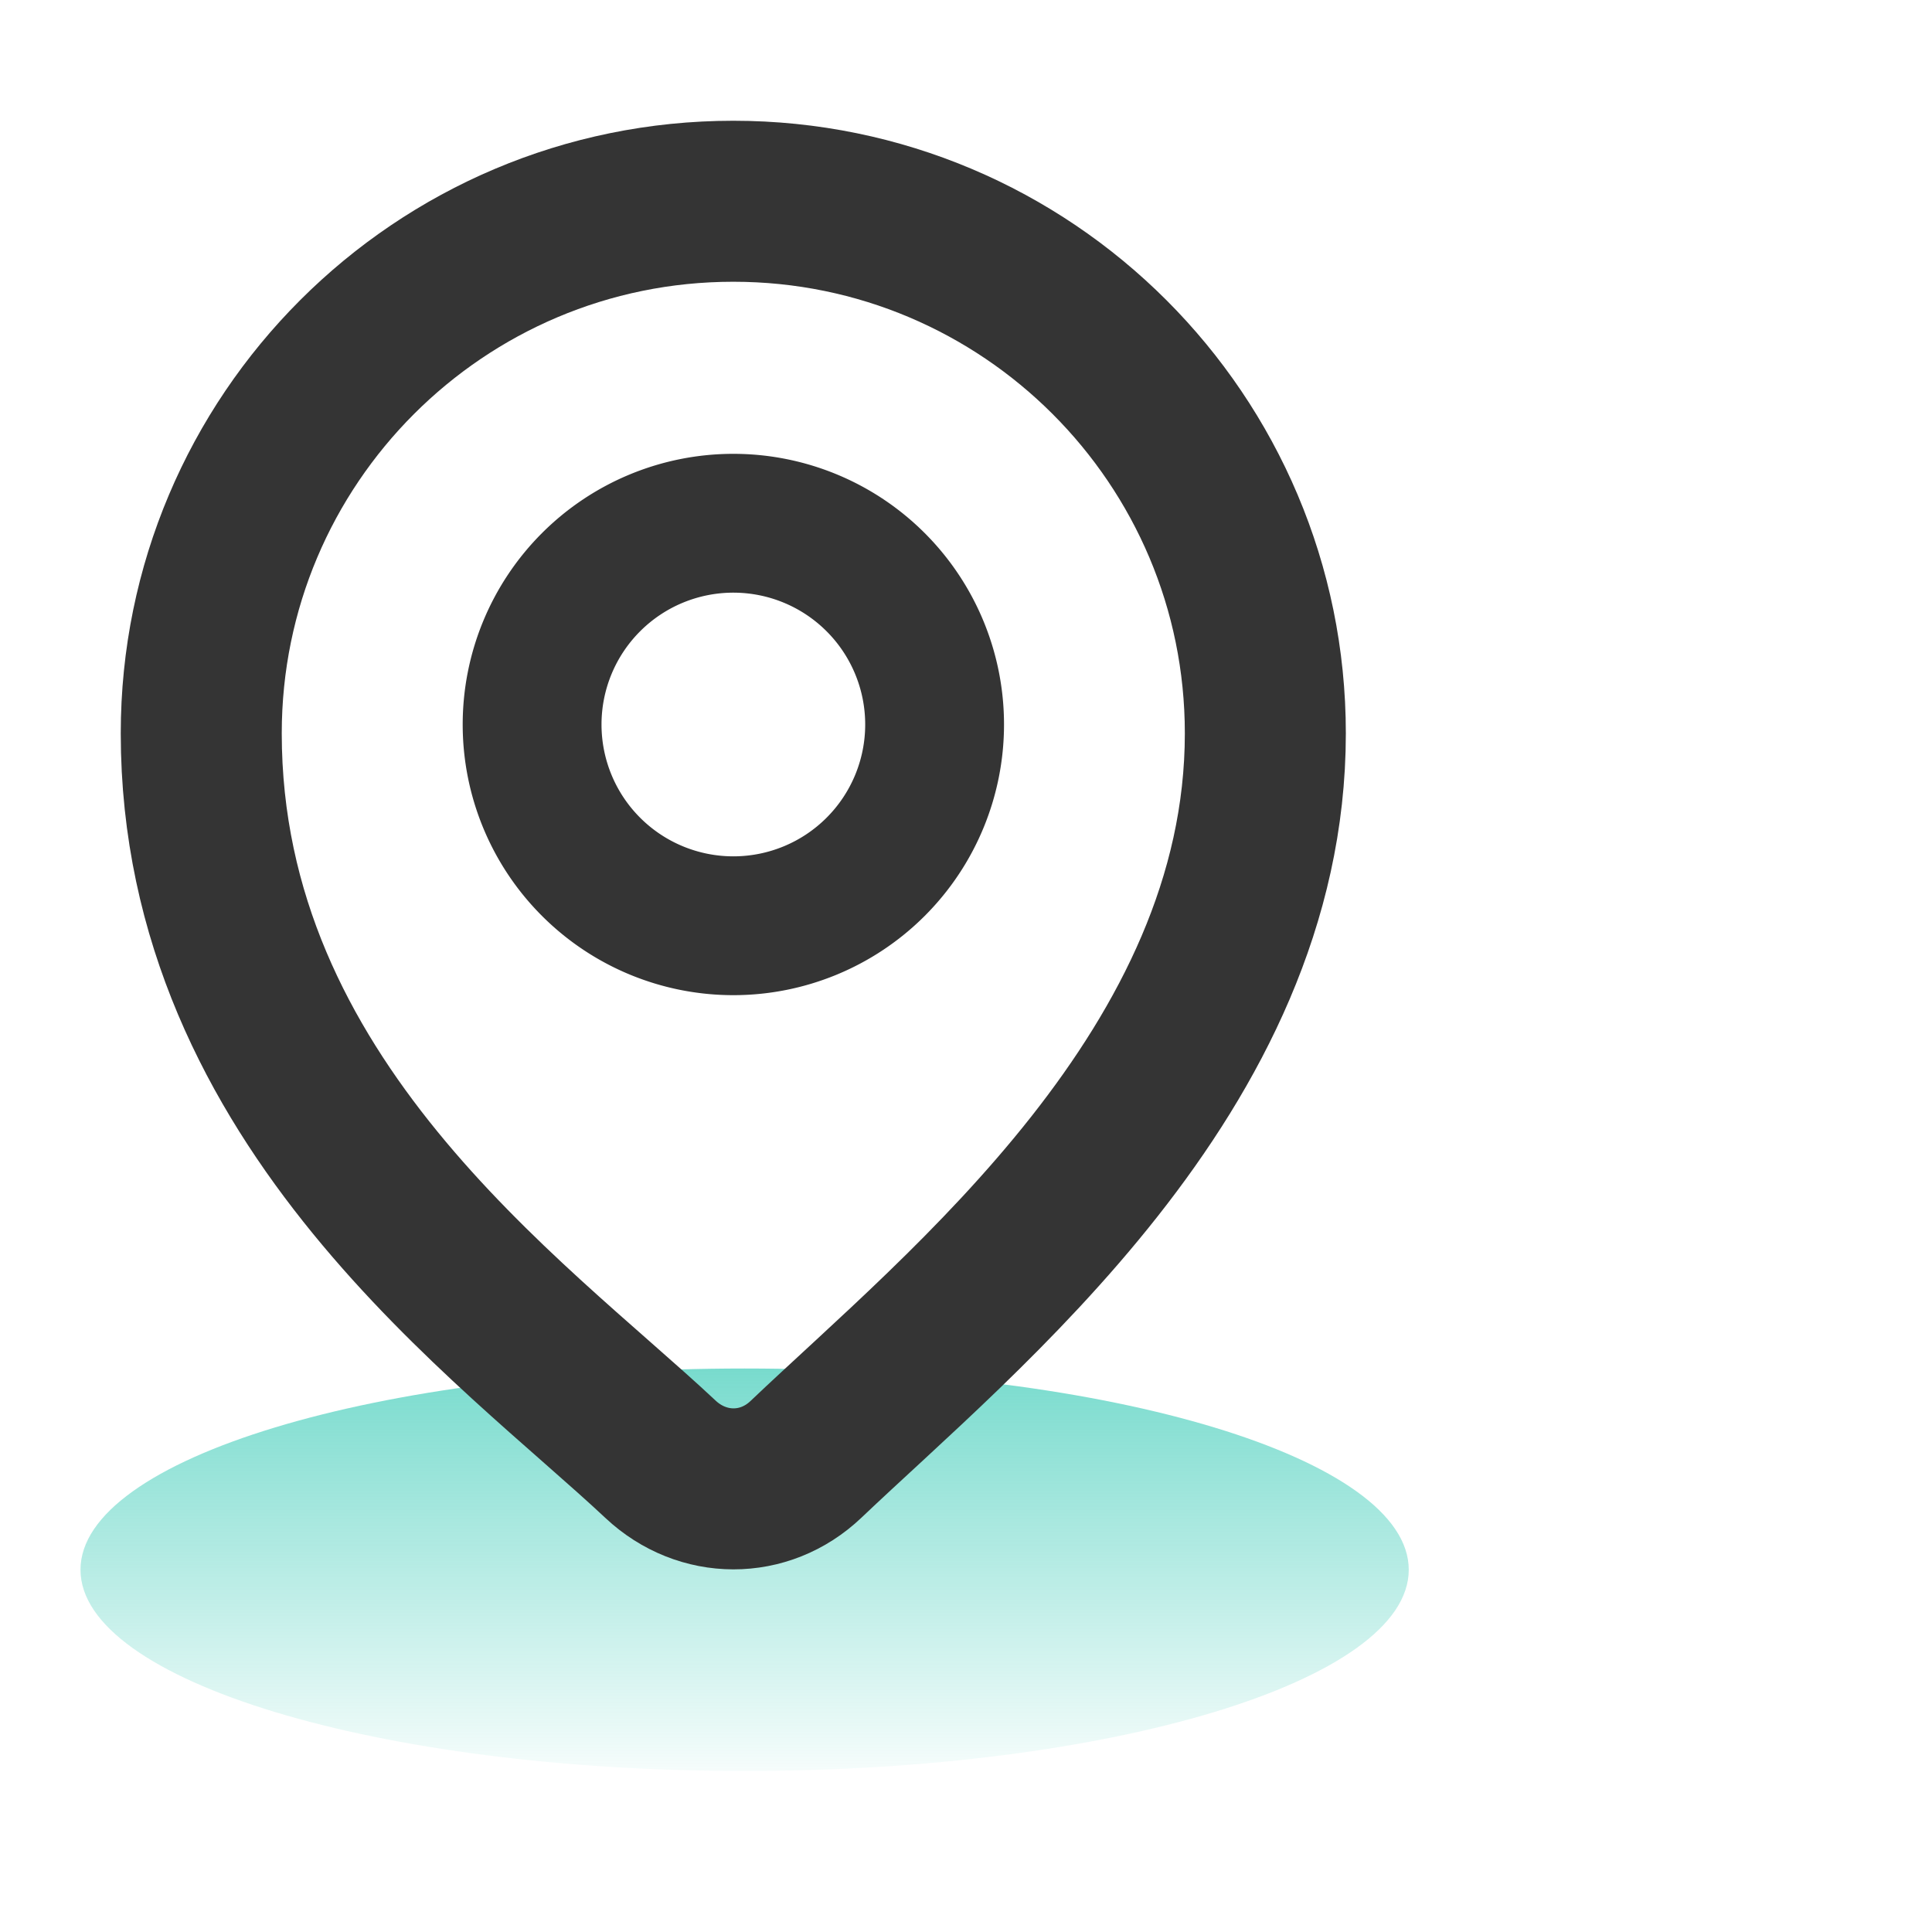
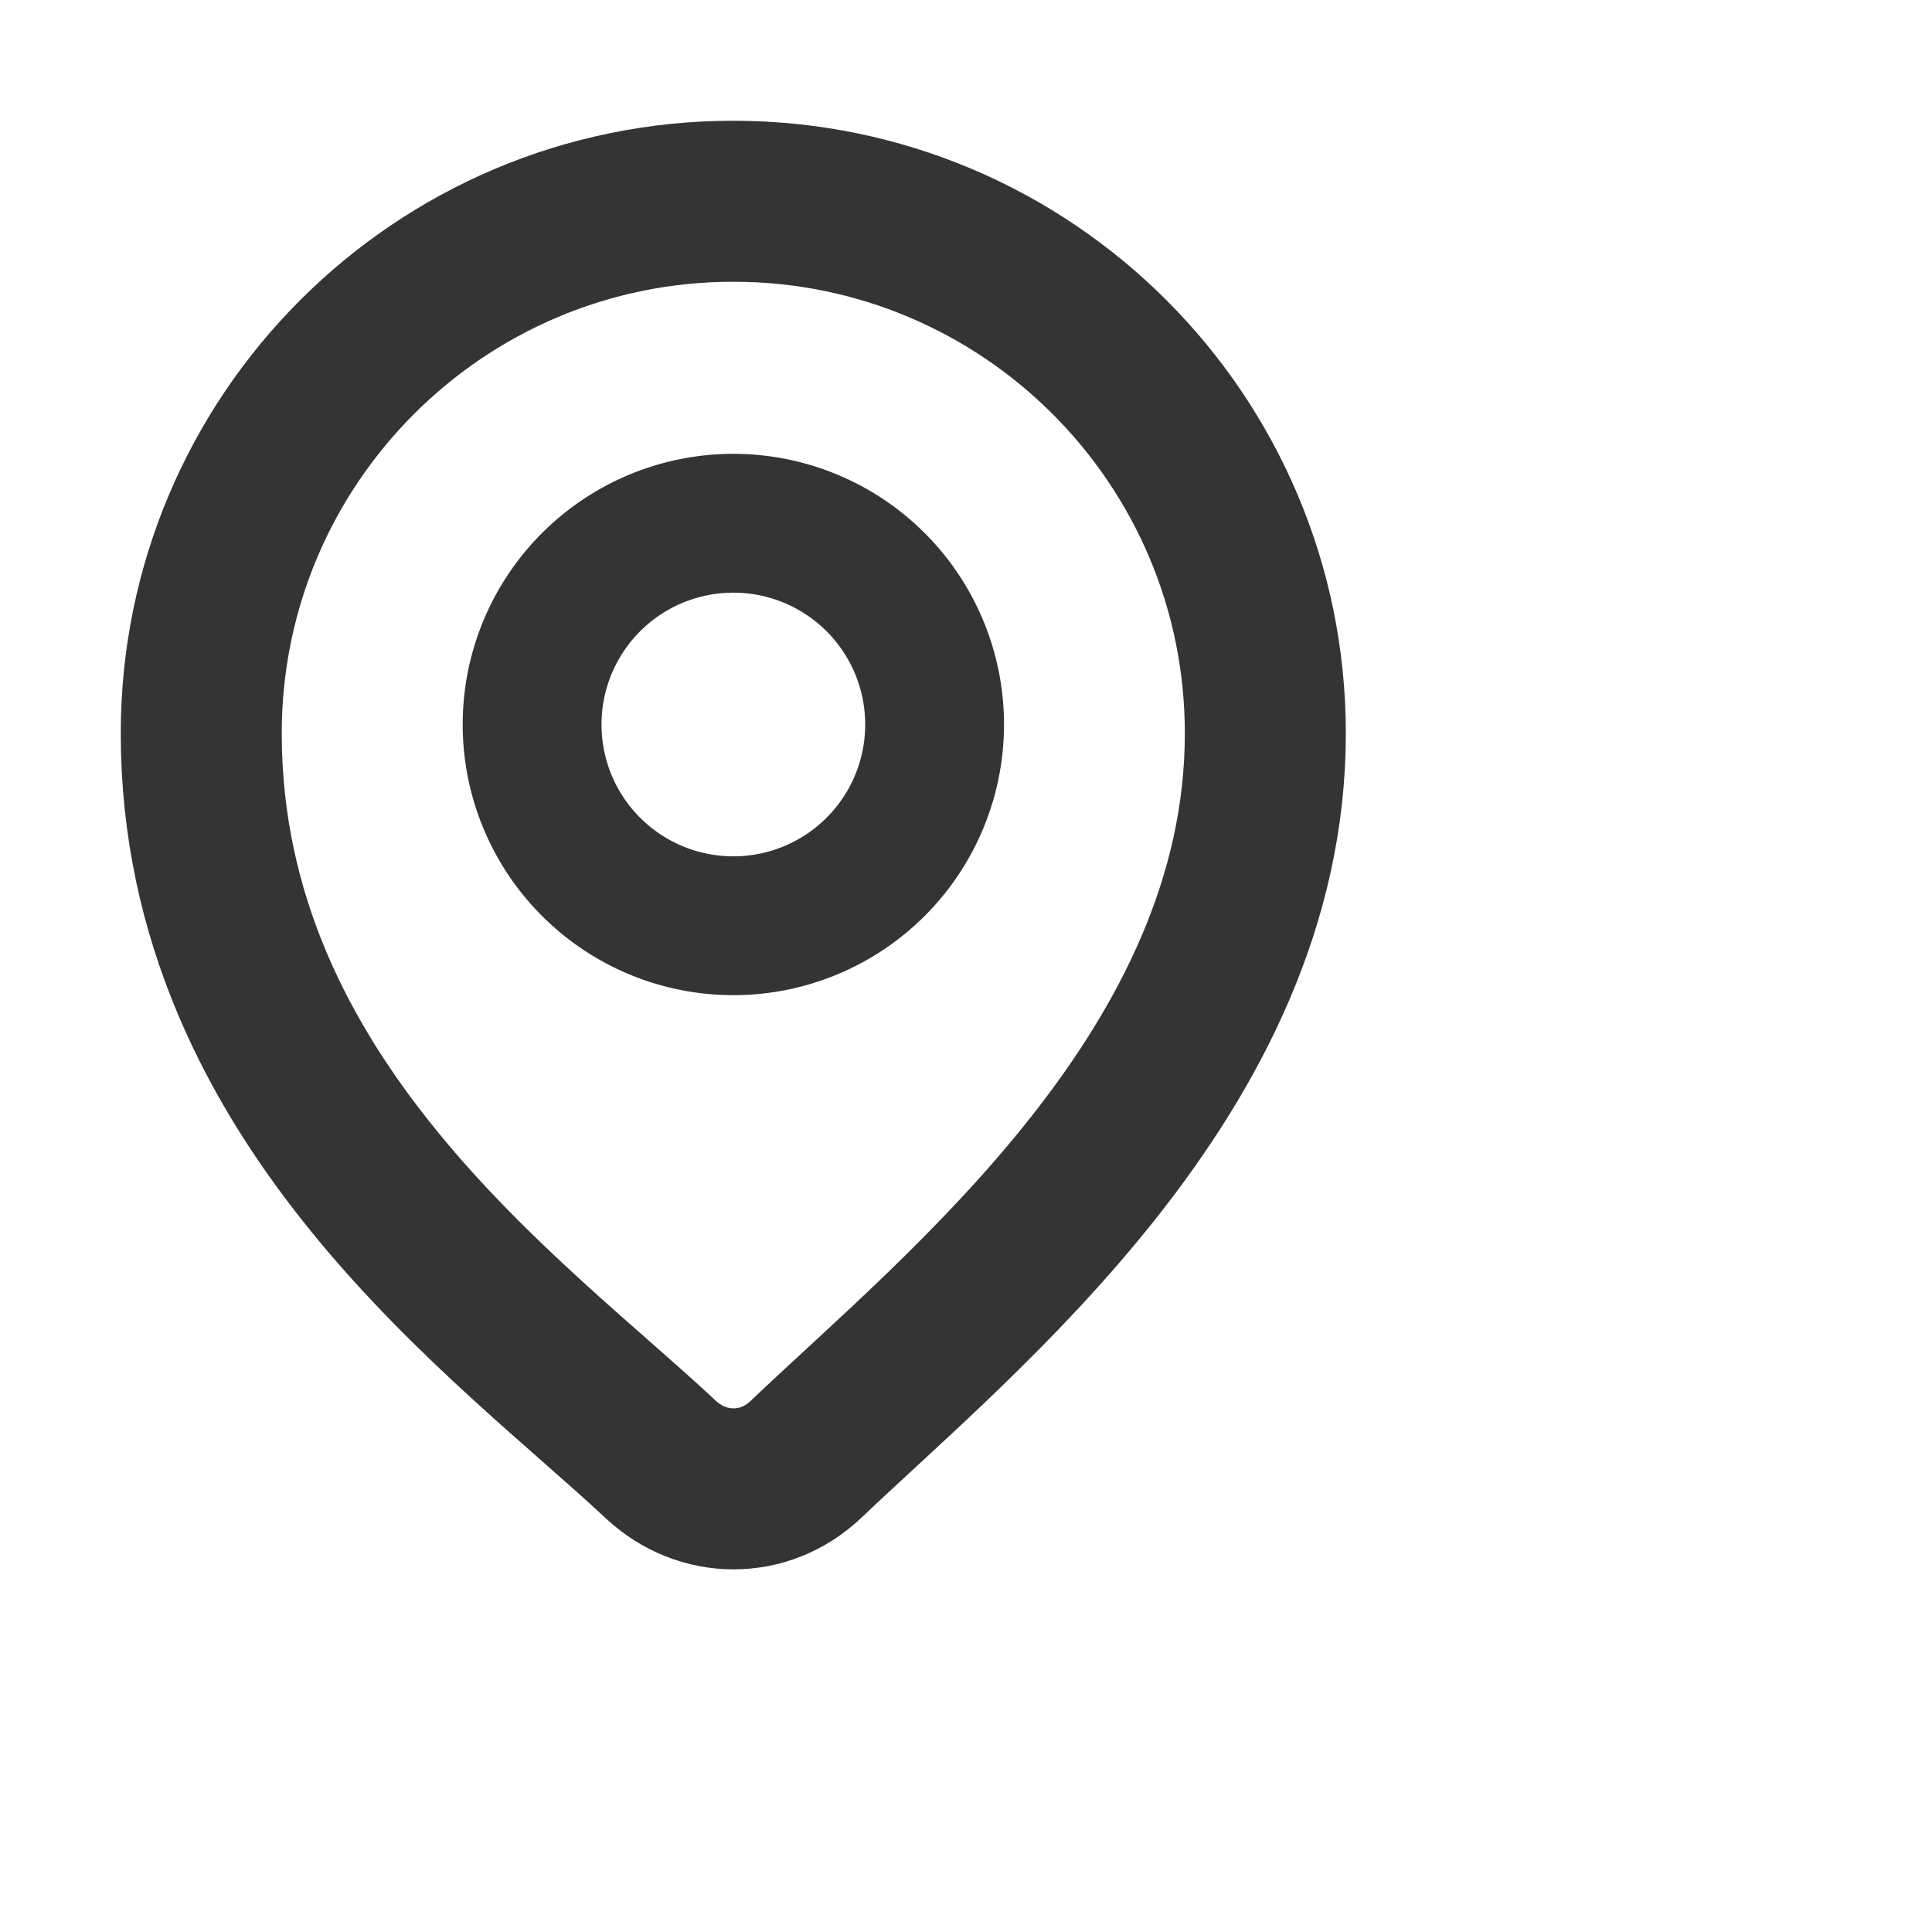
<svg xmlns="http://www.w3.org/2000/svg" width="48" height="48" viewBox="0 0 48 48">
  <defs>
    <linearGradient x1="56.807%" y1="-96.605%" x2="56.807%" y2="100%" id="linearGradient-1">
      <stop stop-color="#00BBA1" offset="0%" />
      <stop stop-color="#00BBA1" stop-opacity=".037" offset="100%" />
    </linearGradient>
  </defs>
  <g id="视觉还原" stroke="none" stroke-width="1" fill="none" fill-rule="evenodd">
    <g id="移动应用数据-iAPP(大于1024)" transform="translate(-1055 -2634)">
      <path fill="#FFF" d="M0 0h1920v5746H0z" />
      <g id="编组备份-3" transform="translate(1055 2634)">
        <g id="编组" transform="translate(2 5)">
-           <path d="M33 34c0 2.761-7.387 5-16.5 5S0 36.761 0 34c0-2.762 7.387-5 16.5-5S33 31.238 33 34" id="Fill-5" fill="url(#linearGradient-1)" />
          <path d="M29.437 13.219c0 8.353-7.516 14.33-11.413 18.038-1.031.982-2.573.974-3.612 0C10.721 27.797 3 22.398 3 13.219 3 5.918 8.918 0 16.218 0c7.301 0 13.219 5.918 13.219 13.219z" id="Stroke-1" stroke="#343434" stroke-width="4" />
          <path d="M21.22 13a5 5 0 11-10 0 5 5 0 0110 0z" id="Stroke-3" stroke="#343434" stroke-width="3.449" />
        </g>
      </g>
    </g>
  </g>
</svg>